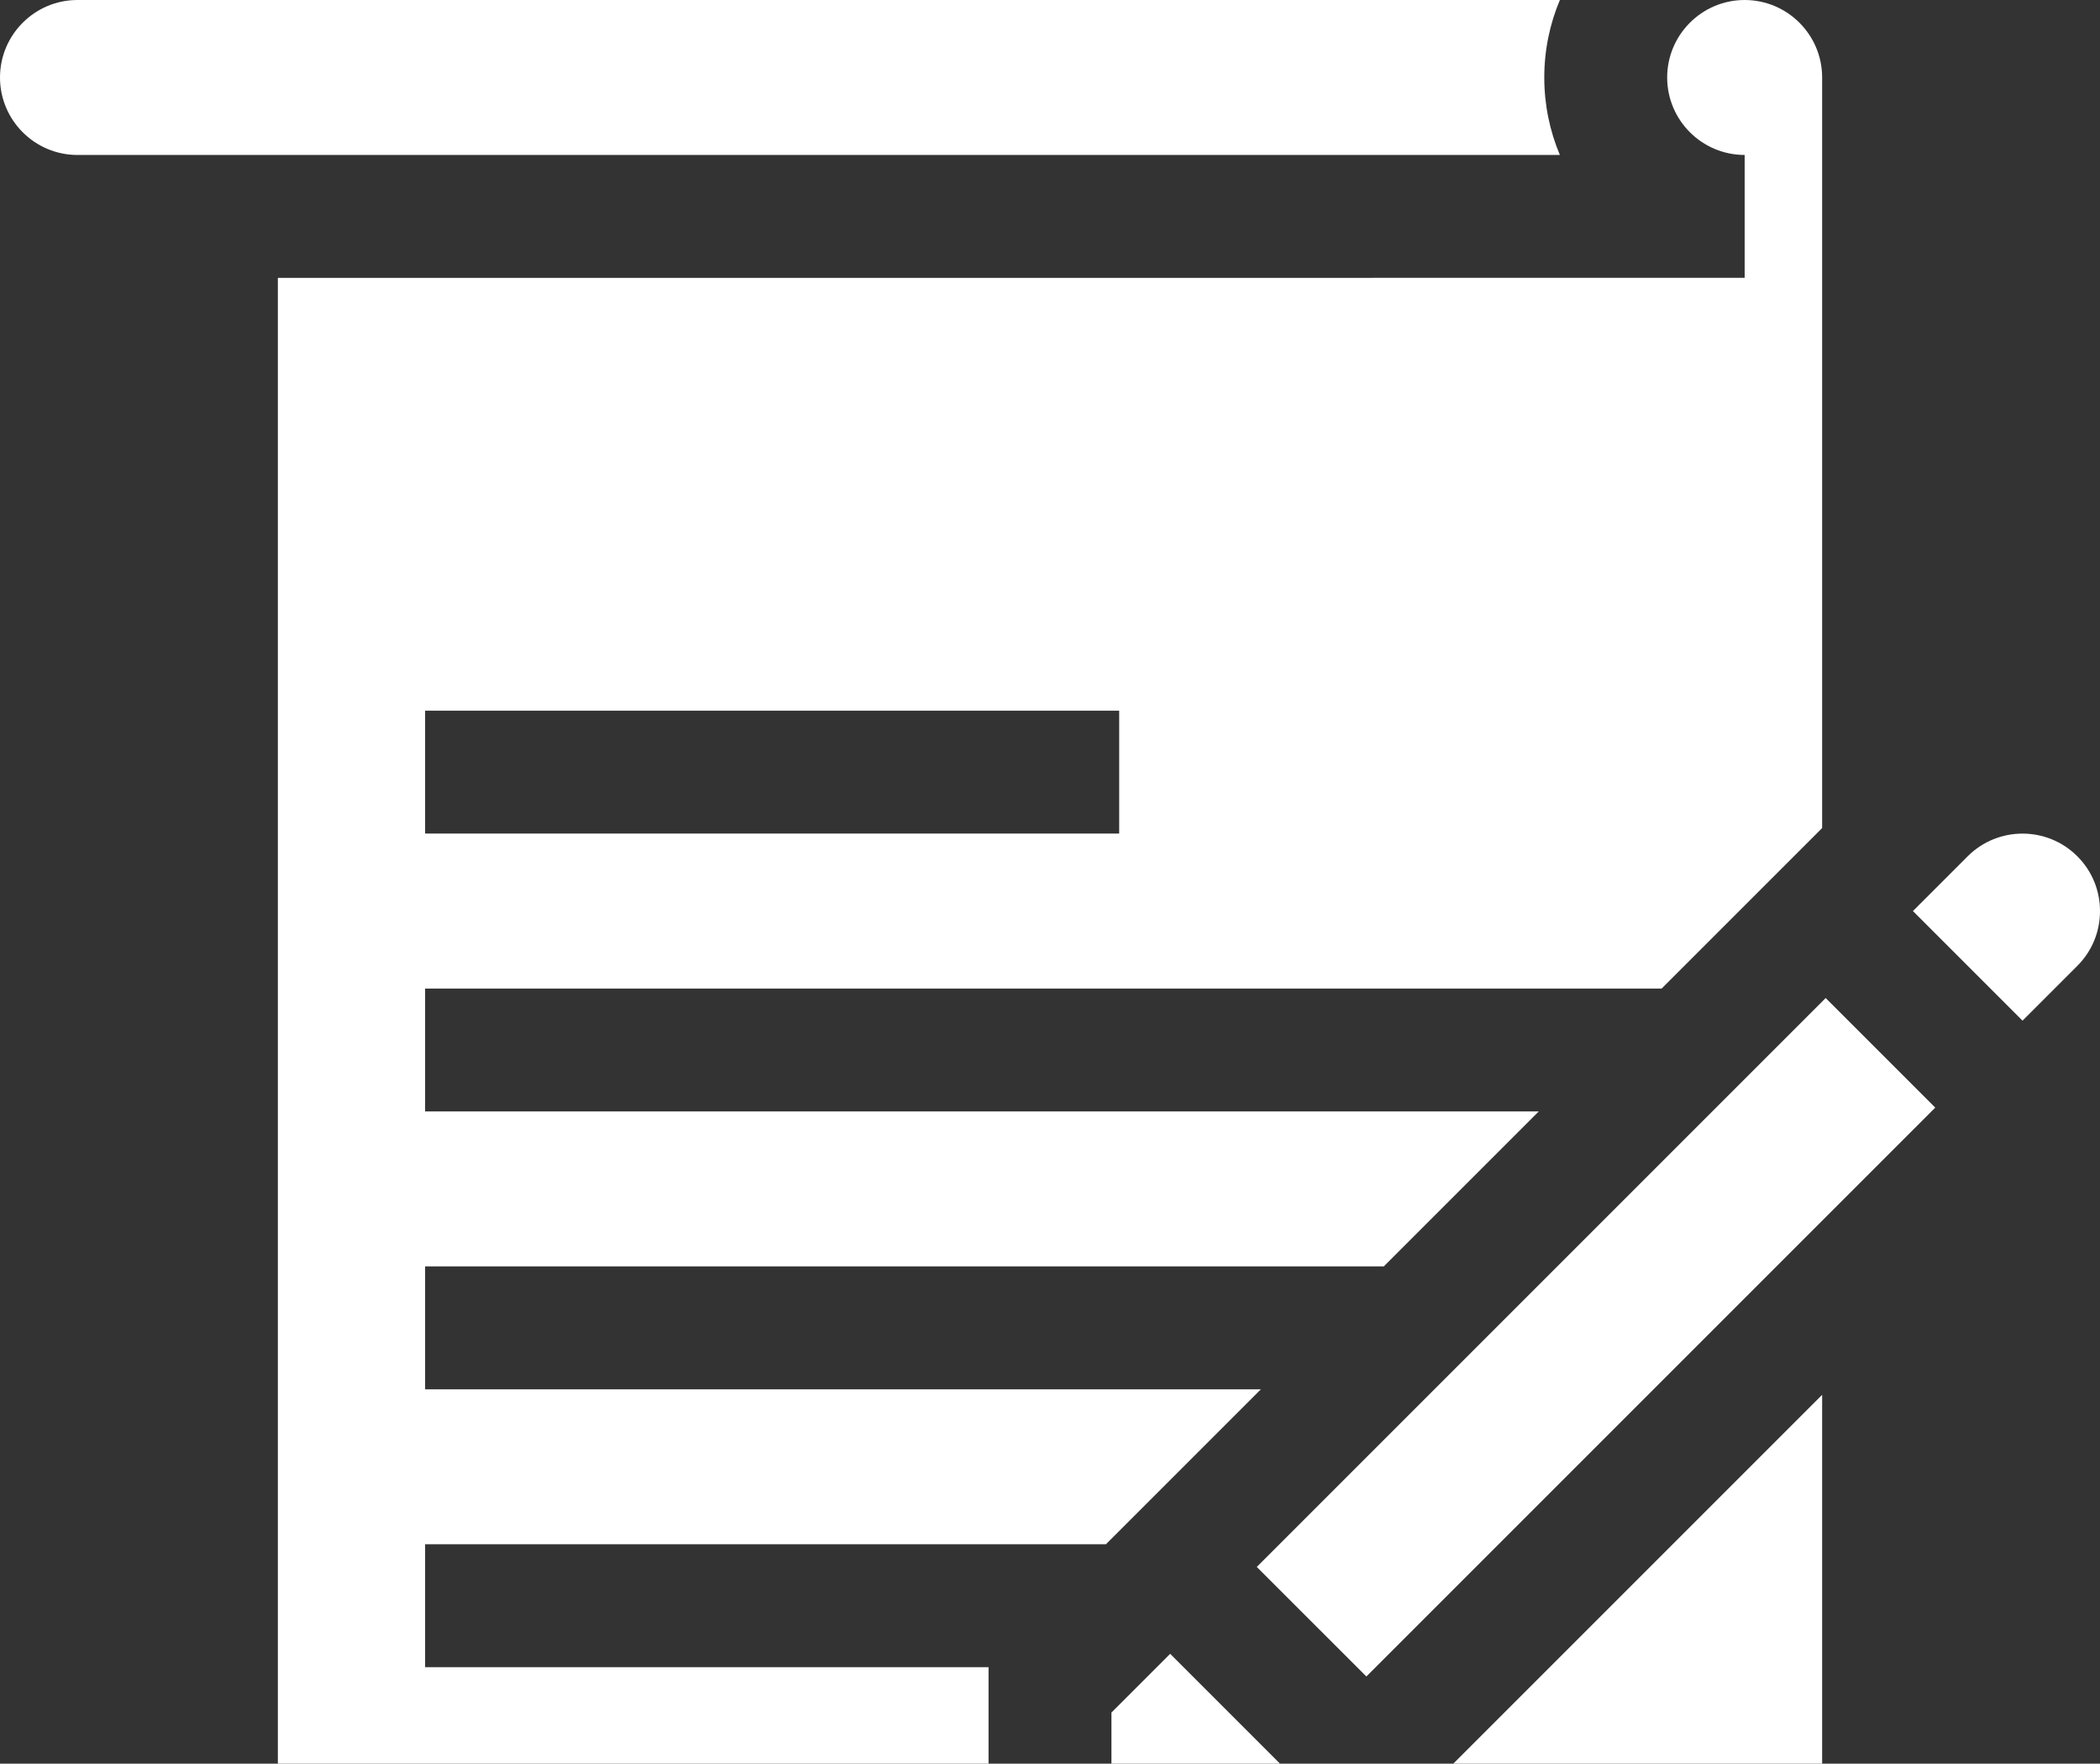
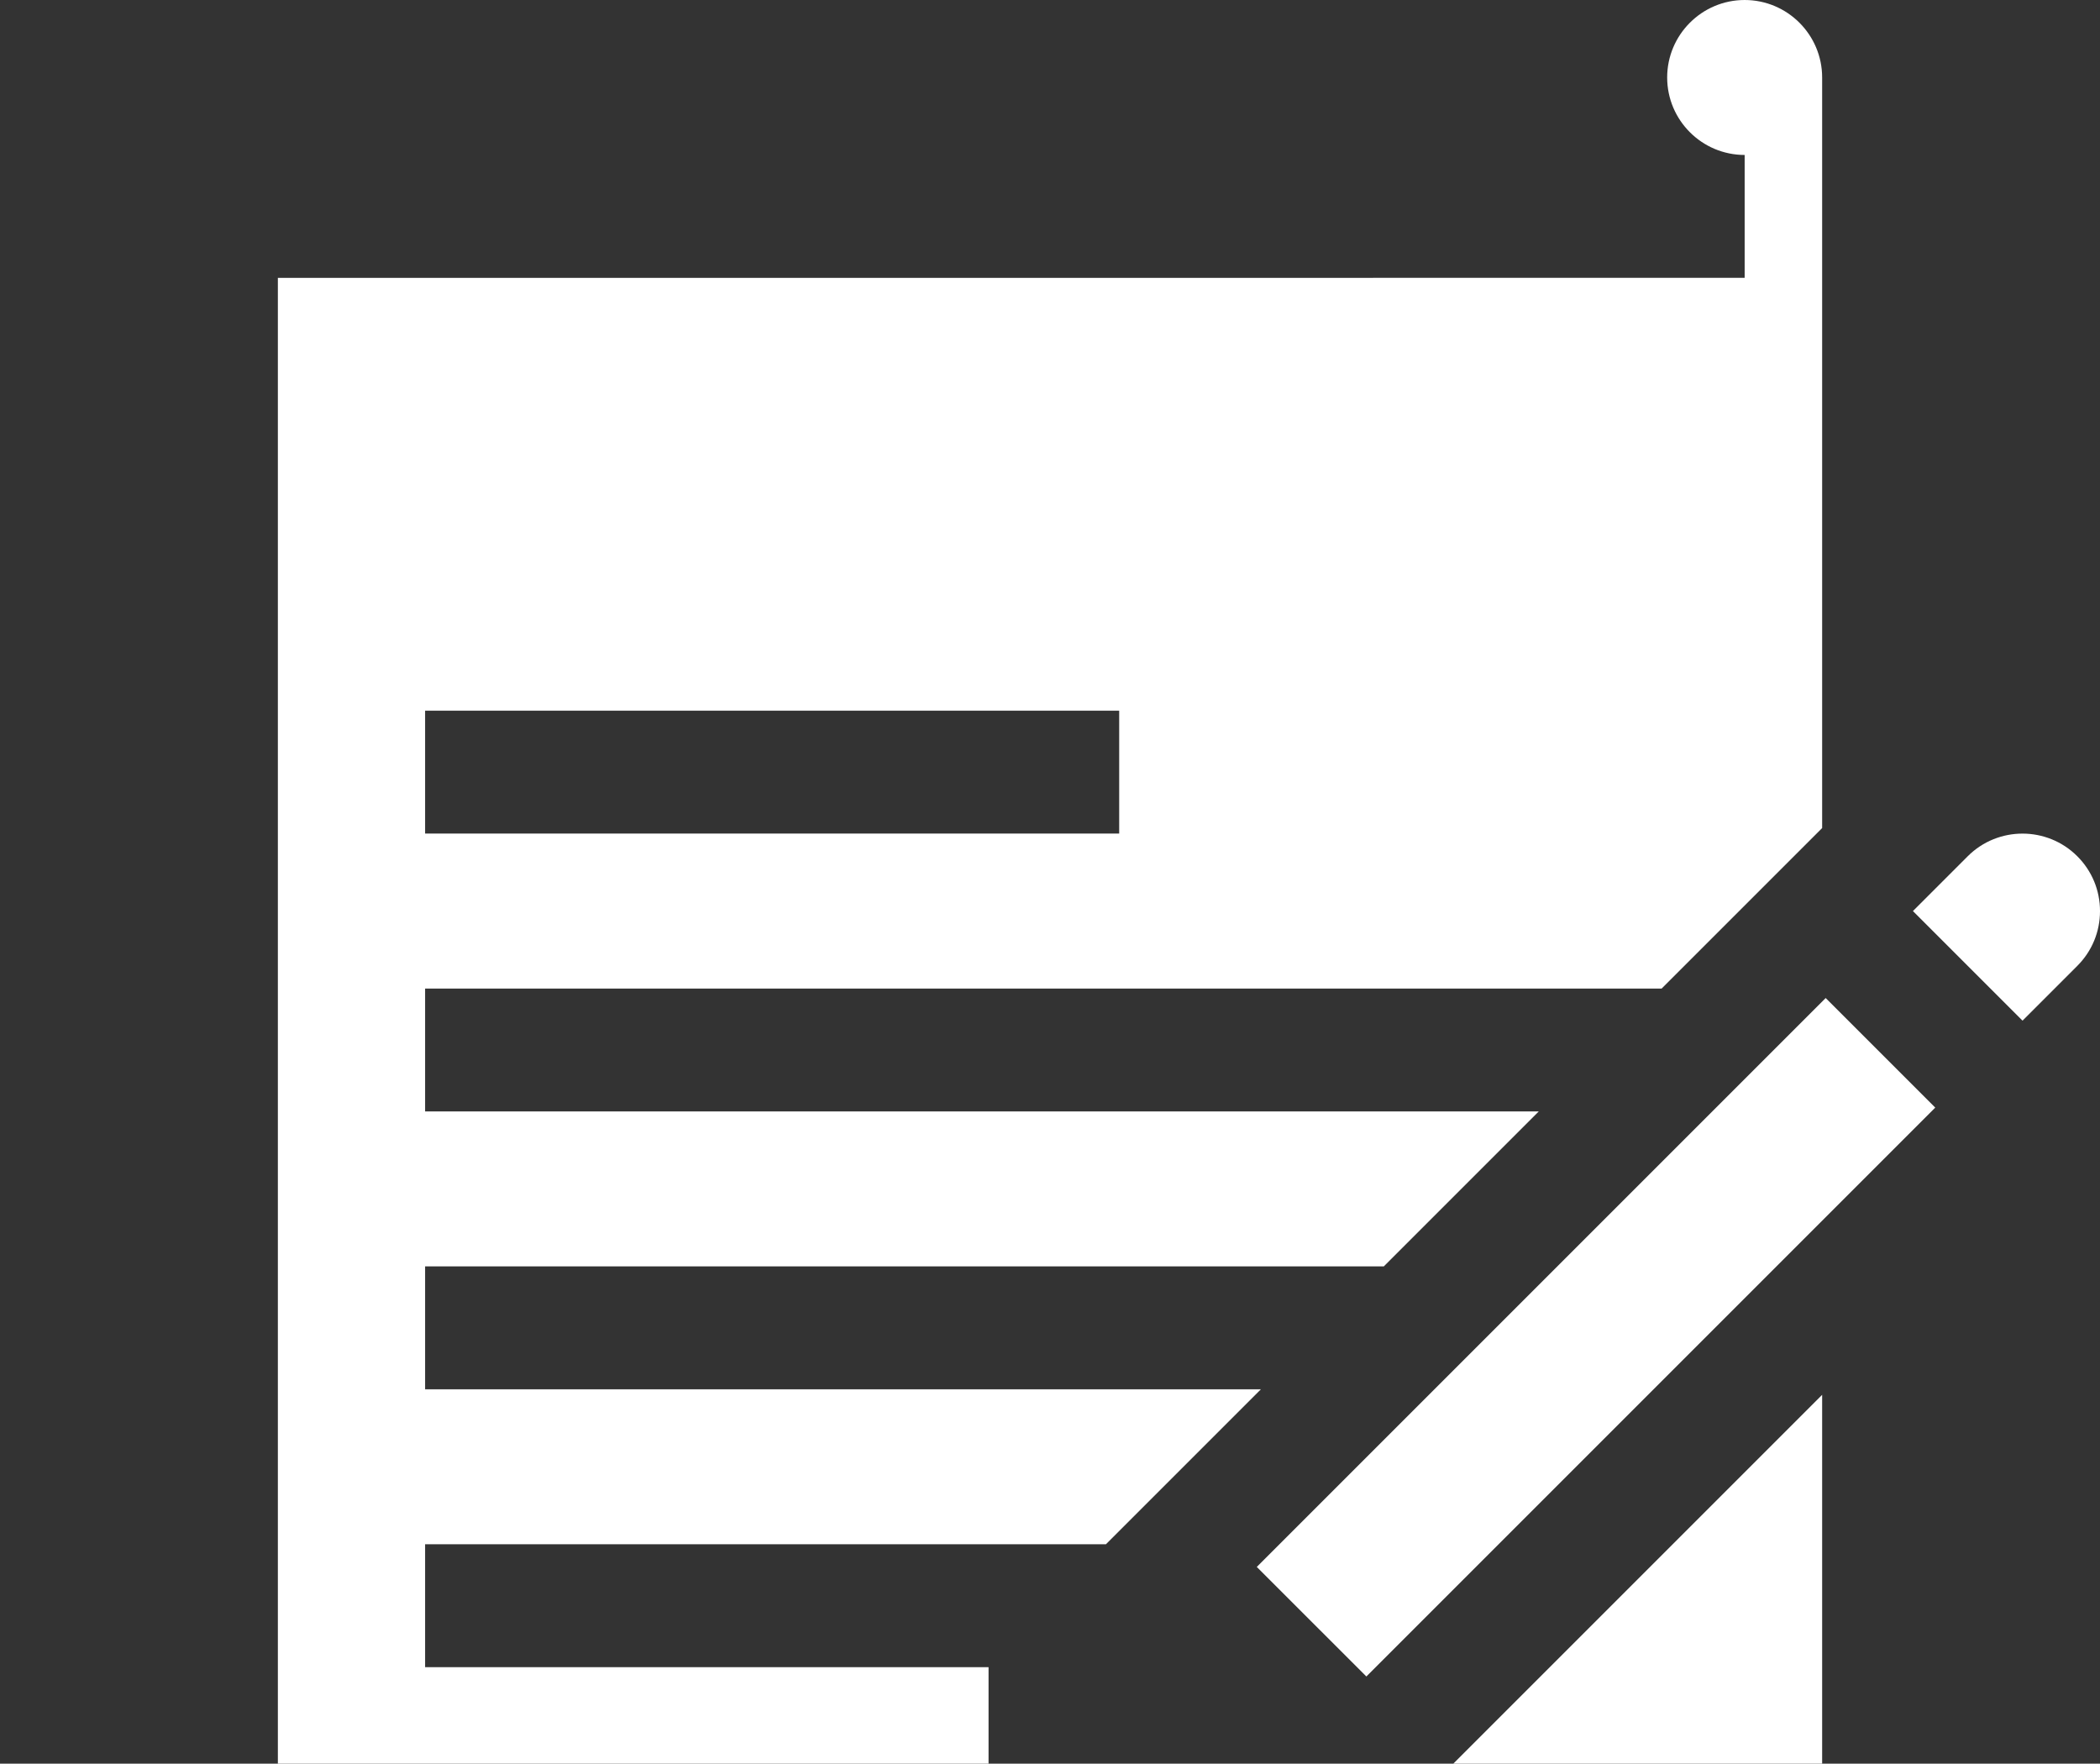
<svg xmlns="http://www.w3.org/2000/svg" width="256" height="215" viewBox="0 0 256 215" fill="none">
  <rect x="0" y="0" width="256" height="215" fill="#333333" stroke="none" />
  <path d="M155.054 237.109L120.51 237.107V203.234H51.822V188.253H134.819L153.711 169.361H51.822V154.38H168.692L187.584 135.488H51.822V120.508H202.564L222.128 100.944V9.446C222.128 4.237 217.891 0 212.682 0C207.474 0 203.236 4.237 203.236 9.446C203.236 14.653 207.473 18.89 212.681 18.89H212.682V33.87L33.873 33.872V256H222.128V170.035L155.054 237.109ZM51.822 86.636H136.434V101.617H51.822V86.636Z" fill="white" />
-   <path d="M9.444 18.892L190.155 18.89C188.931 15.983 188.255 12.793 188.255 9.446C188.255 6.1 188.932 2.907 190.156 0H9.446C4.237 -1.16745e-05 0 4.237 0 9.446C0 14.655 4.237 18.892 9.444 18.892Z" fill="white" />
  <path d="M256.001 111.063C256.001 108.54 255.018 106.168 253.234 104.383C249.551 100.7 243.558 100.7 239.874 104.383L233.195 111.062L246.555 124.422L253.234 117.743C255.018 115.959 256.001 113.587 256.001 111.063Z" fill="white" />
-   <path d="M156.008 214.969L142.649 201.609L135.49 208.768V222.128L148.849 222.128L156.008 214.969Z" fill="white" />
  <path d="M153.209 191.016L222.559 121.665L235.917 135.023L166.567 204.373L153.209 191.016Z" fill="white" />
</svg>